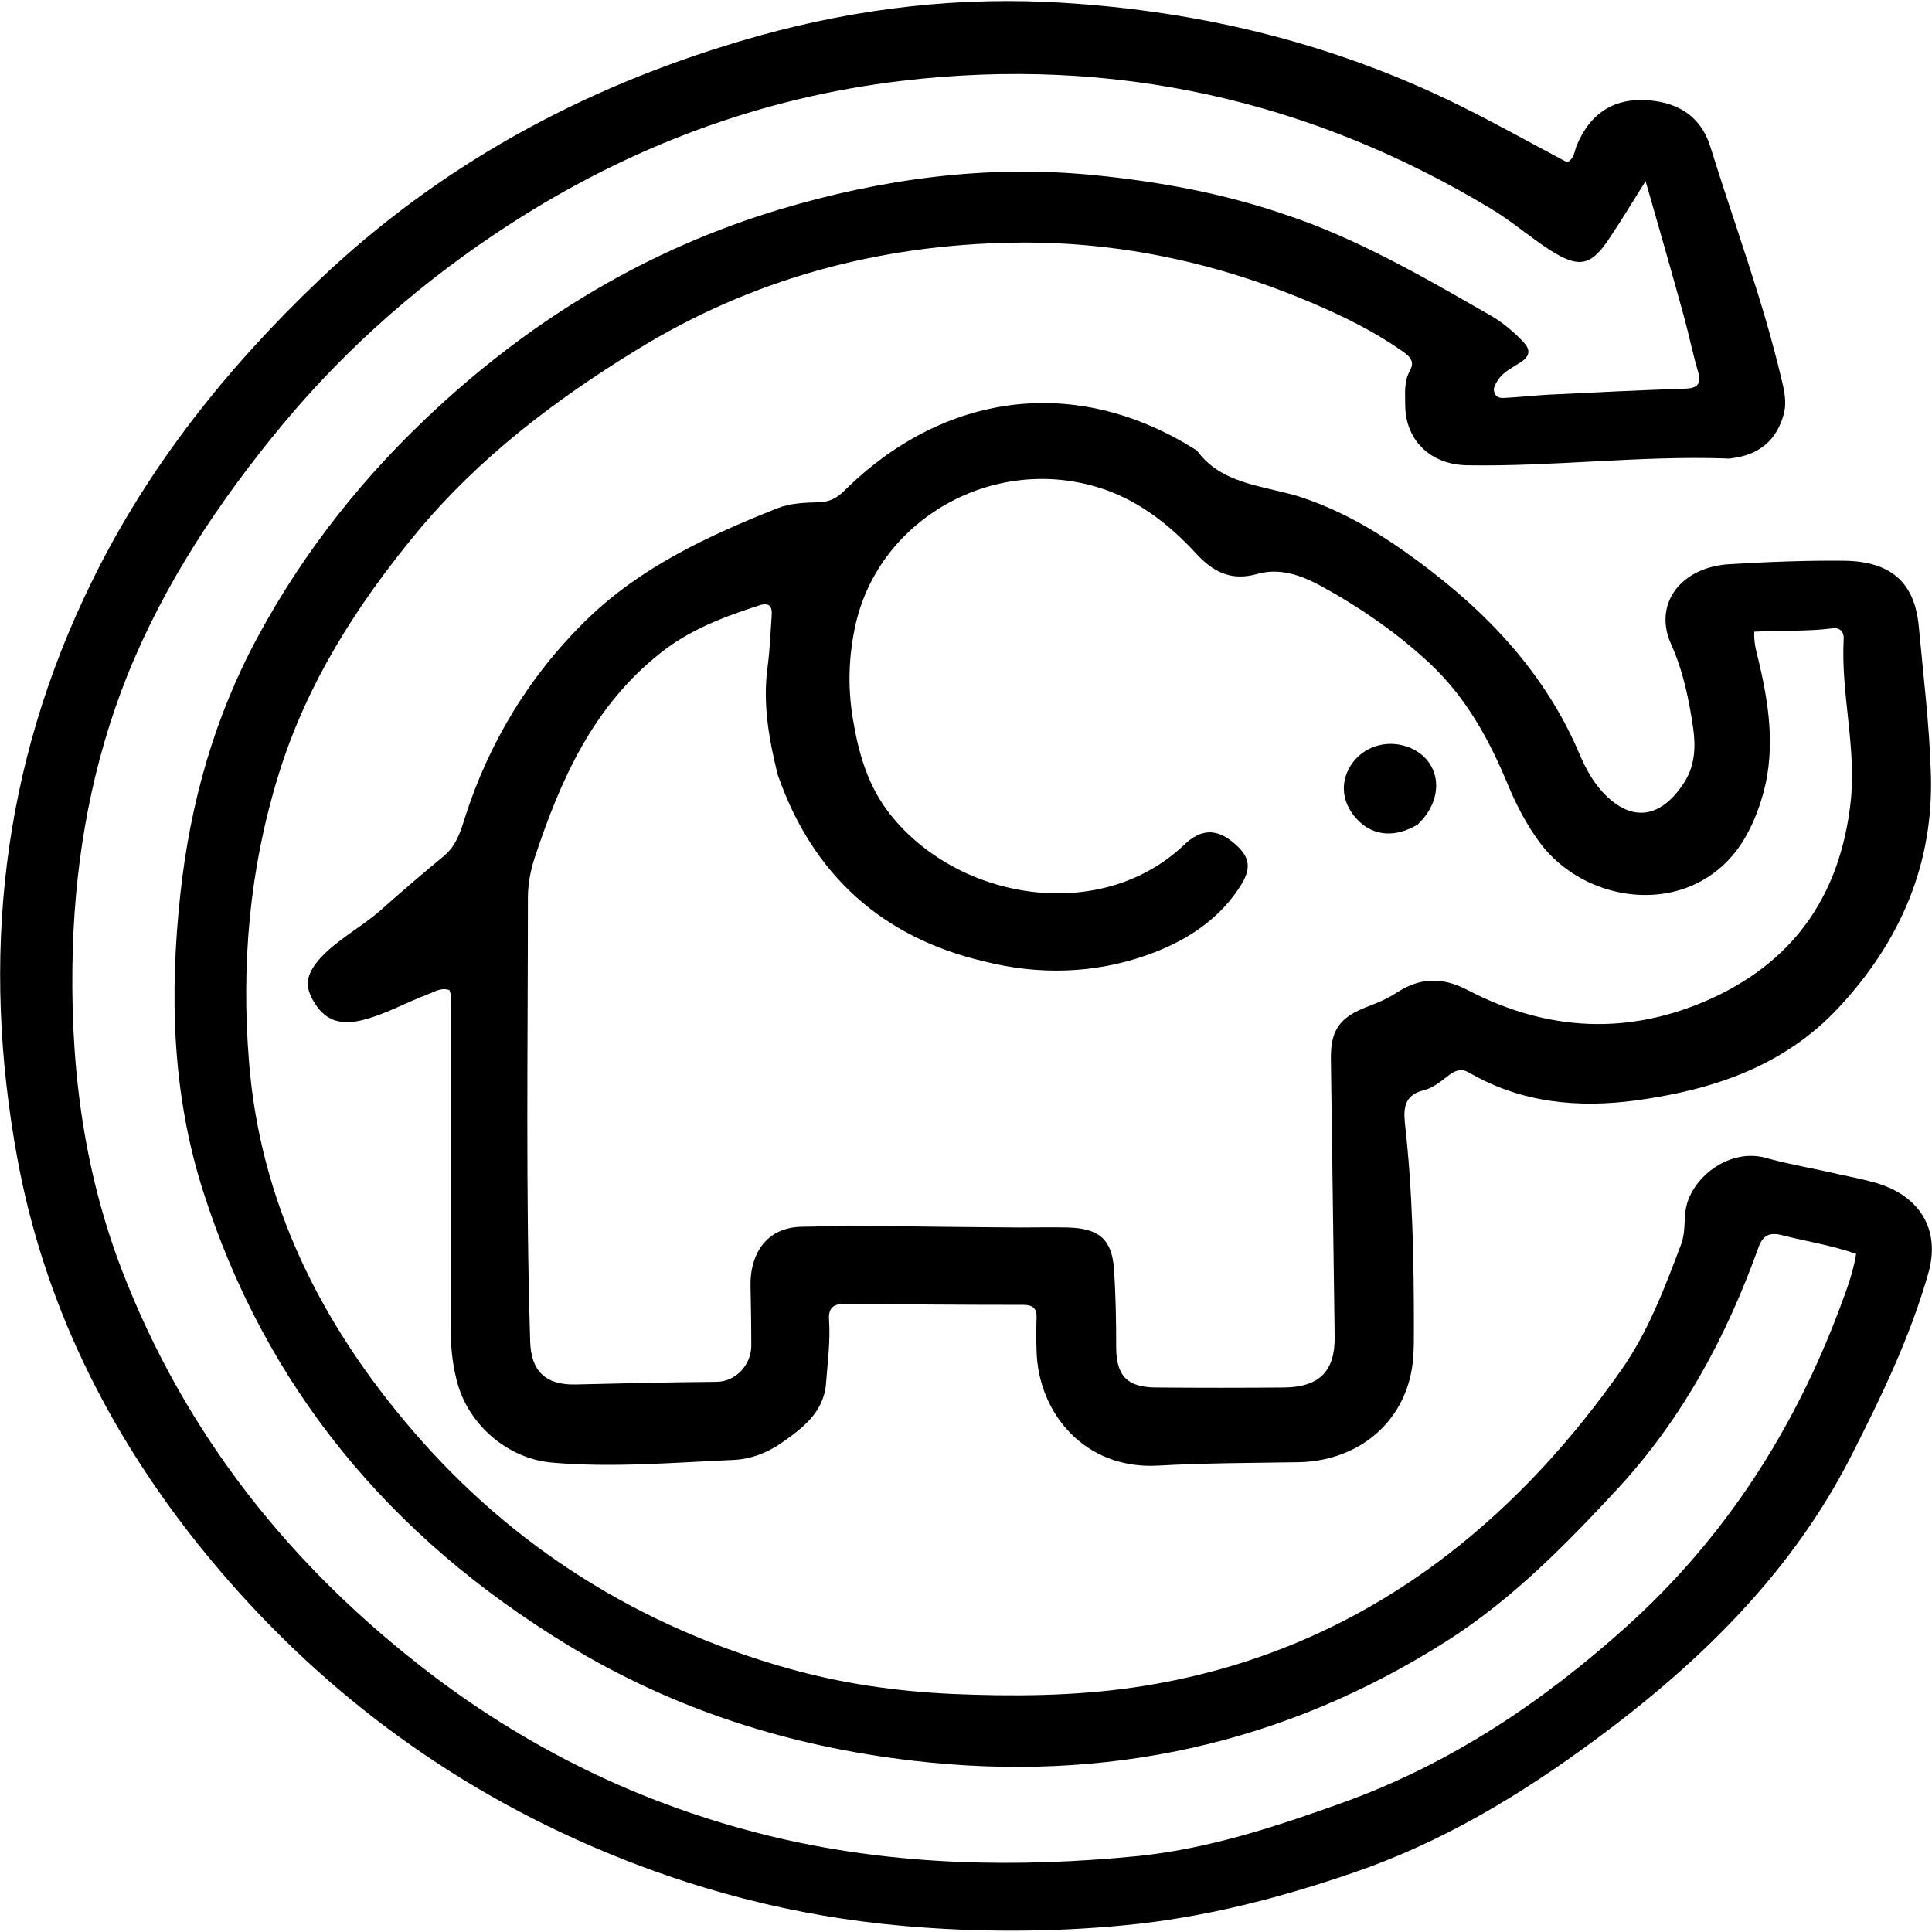
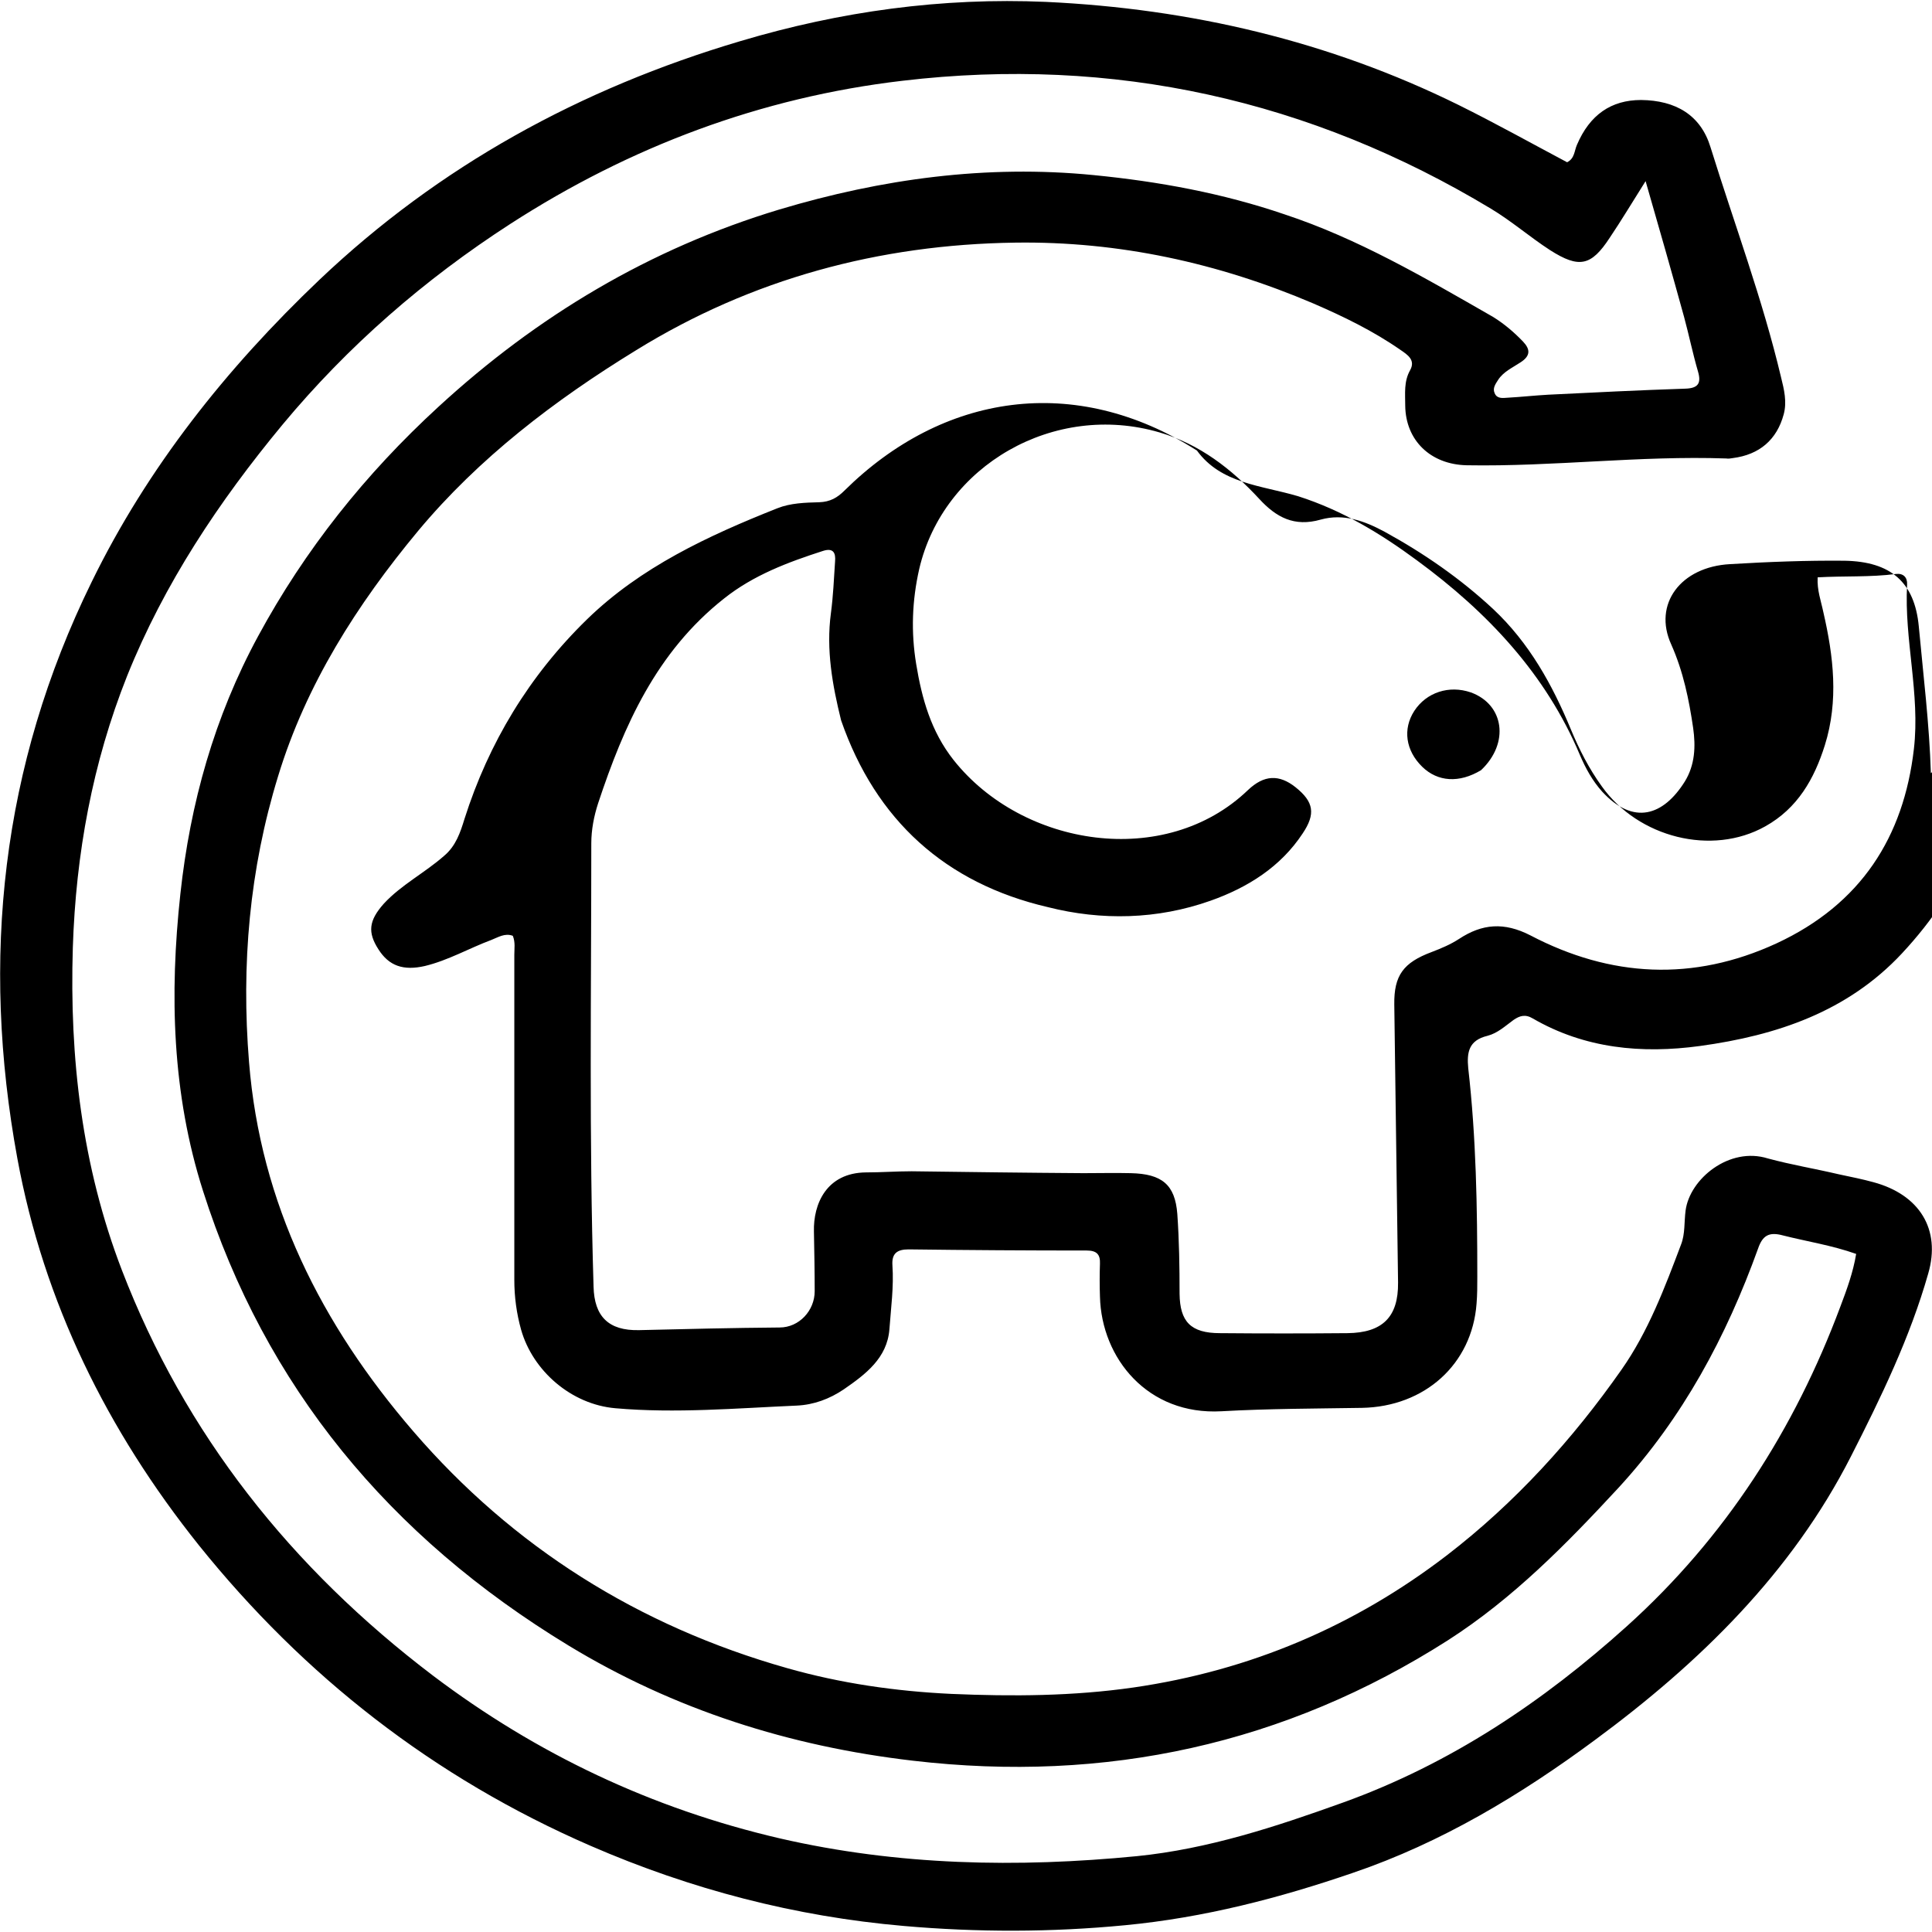
<svg xmlns="http://www.w3.org/2000/svg" xml:space="preserve" viewBox="0 0 512 512">
-   <path d="M496.5 313.3c-2.9-.8-5.9-1.4-9.2-2.1-6.4-1.5-12.5-2.5-18.8-4.2-10.2-3.2-20.7 5.4-21.8 13.8-.4 3-.1 6.2-1.2 9-4.3 11.4-8.7 23.1-15.8 33.2-12.9 18.4-28.1 35.2-46.3 49.2-24.4 18.7-52 30.5-83 35-16 2.3-32.1 2.4-48.3 1.7-14.8-.7-29.3-2.8-43.4-6.8-39.6-11.2-72.8-32.2-99.1-62.7C85.1 351 69 318.9 66 281.5c-2.1-25.8.1-51.1 7.7-75.8 7.4-24.3 20.9-45.5 37.1-65 16.1-19.3 36.1-34.6 57.8-47.9 30.6-18.9 64.4-28 100.4-28.5 27.5-.4 53.9 5.4 79 16.1 8.1 3.5 15.9 7.3 23.1 12.3 1.9 1.3 4.1 2.7 2.6 5.4-1.7 3-1.3 6.2-1.3 9.4.1 9.2 6.7 15.6 16.3 15.8 23 .4 45.8-2.6 68.8-1.8.5.1 1.1 0 1.7-.1 7.1-.9 11.7-4.9 13.5-11.6.9-3.3.1-6.6-.7-9.8-4.9-20.7-12.4-40.7-18.7-61-2.6-8.5-9.2-12.4-18.4-12.5-7.9 0-13.6 3.9-17 11.9-.7 1.6-.6 3.6-2.6 4.6-9.6-5.1-19.1-10.4-28.8-15.2C352.2 10.9 315.6 2.3 277.2.5c-27.6-1.2-54.5 2.5-81 10.4-42.5 12.6-79.9 33.2-111.5 63.2-24.7 23.5-45.6 49.8-60.4 80.1C.3 203.1-5.1 254.2 4.6 307c7 38.1 23.8 72.1 48.1 102.5 27.8 34.6 62.2 61.6 103.9 79.7 26.5 11.5 54.1 18.7 82.9 21.2 19.4 1.7 39.1 1.7 58.7-.2 20.9-2 40.9-7.2 60.4-13.9 23.5-8 44.5-20.7 64.1-35.2 27.8-20.5 52.1-44.3 67.8-75.1 8-15.7 15.7-31.6 20.5-48.5 3.4-11.7-2.3-20.9-14.5-24.2m-8.8 33c-12.1 32.4-30.4 61.1-56.6 84.7-22.1 19.9-46.6 36.4-75.2 46.7-17.8 6.4-35.7 12.3-54.6 14.2-31.7 3.1-63.3 2.5-94.6-4.7-34-7.9-64.5-22.4-91.9-43.1C77.1 415.5 49 380 32.3 336.6c-10.6-27.6-13.9-56.2-13-85.5.8-24.8 5.2-48.9 14.4-72 9.8-24.4 24.3-46.2 41.2-66.6 17.3-20.8 37.5-38.4 60.4-53.2 31.6-20.4 66.3-33.5 103.9-37.9 55.9-6.6 108.1 5.1 155.9 33.9 5.5 3.3 10.3 7.5 15.7 11 7.7 4.9 10.9 4.2 15.8-3.3 3.1-4.6 5.9-9.3 9.5-15 3.7 12.8 7 24.4 10.2 36 1.3 4.8 2.3 9.7 3.7 14.5.9 3.1 0 4.4-3.4 4.5-12.1.4-24.2 1-36.3 1.6-3.6.2-7.2.6-10.8.8-1.3.1-2.8.3-3.4-1.2-.6-1.3.2-2.4.9-3.5 1.4-2.2 3.9-3.3 6-4.7 2.6-1.7 2.6-3.4.6-5.5-2.4-2.5-5-4.7-7.9-6.5-18.3-10.5-35.9-20.8-55.3-27.2-16.4-5.6-33.3-8.7-50.6-10.4-28.4-2.8-56.1 1-83.2 9.1-34.5 10.4-64.3 28.3-90.4 52.3-19.4 17.8-35.4 37.9-47.8 60.8-11.6 21.4-18 44.3-20.6 68.3-2.9 26.6-2.2 53 6 78.7 16.5 51.8 49.3 91.6 96.9 120.5 28 17 58.6 26.7 91.2 30.5 51.2 6 98.7-4.4 141.8-31.9 17.3-11.1 31.4-25.5 45.2-40.4 17.1-18.6 28.6-40.1 37-63.4 1.2-3.5 2.9-4.5 6.6-3.5 6.3 1.6 12.9 2.6 19.4 4.9-.8 4.9-2.5 9.5-4.2 14m24-141.4c-.4-13-2-25.9-3.2-38.9-1.1-11.7-7.4-17.2-19.7-17.4-10.1-.1-20.2.3-30.3.9-13.1.7-20.5 10.6-15.6 21.3 3.2 7.2 4.7 14.6 5.8 22.1.7 4.9.5 9.8-2.2 14.2-5.7 9.1-13.6 11.7-21.9 2.7-2.6-2.9-4.4-6.2-5.9-9.7-9-21.4-24.4-37.8-43.2-51.6-9.5-7-19.6-13.2-31.5-17-9.8-2.9-20.4-3.3-26.8-12.1-32.4-20.6-67.4-15.1-93.4 10.6-1.9 1.9-3.8 3-6.7 3.1-3.7.1-7.6.2-11.1 1.6-18.4 7.3-36.2 15.6-50.4 29.4-15.4 15-26.1 32.8-32.5 52.9-1.1 3.6-2.3 7.2-5.4 9.8q-8.55 7.05-16.8 14.4c-5.1 4.5-11.4 7.7-16 12.7-4 4.5-4.3 7.6-1.4 12.1 2.8 4.4 6.6 5.7 12.3 4.4 6.2-1.5 11.7-4.7 17.6-6.9 1.8-.7 3.6-1.9 5.7-1.1.7 1.7.4 3.4.4 5v86.2q0 6.75 1.8 13.2c3.1 10.9 13.3 19.8 25 20.8 16 1.4 32 0 48-.7 4.6-.2 8.8-1.8 12.5-4.3 5.8-4 11.5-8.3 12.1-15.9.4-5.6 1.2-11.3.8-17-.2-3.1 1.2-4.2 4.3-4.2 15.7.2 31.5.3 47.2.3 2.7 0 3.6 1.1 3.5 3.5q-.15 4.35 0 8.7c.4 16.4 12.7 31.5 32.2 30.4 12.4-.7 24.8-.7 37.2-.9 16.7-.3 29.2-11.6 30.4-27.6.2-2.4.2-4.7.2-7.1 0-18.5-.3-36.9-2.4-55.3-.4-4.2.1-7.4 5.1-8.6 2.7-.7 4.7-2.6 6.9-4.2 1.6-1.1 3.1-1.6 5.1-.4 13.8 8 28.9 9.4 44.3 7.3 20.4-2.8 39.1-9.1 53.5-24.5 16.6-17.8 25.3-38.4 24.5-62.2m-21.3 8c-2.7 23.3-14 41.1-36.4 51.5-22.1 10.2-44 9-65.2-2.1-7-3.6-12.8-3.1-18.9.9-2.3 1.5-4.7 2.5-7.3 3.5-7.5 2.8-10 6.2-9.9 13.9.3 24.6.7 49.1 1 73.7.1 9.1-4.1 13.3-13.4 13.4-11.3.1-22.5.1-33.8 0-7.8 0-10.6-3.1-10.7-10.4 0-7.1-.1-14.1-.6-21.2-.6-7.8-4.1-10.6-12.3-10.8-4.2-.1-8.4 0-12.6 0-15.2-.1-30.3-.3-45.5-.5-4 0-8.1.3-12.1.3-10.5.1-14 8.4-13.8 15.7.1 5.2.2 10.5.2 15.8 0 5.1-4.1 9.6-9.3 9.6-12.4.1-24.8.4-37.2.7-8.2.2-11.9-3.7-12.1-11.5-1.2-39.2-.6-78.3-.6-117.5 0-3.6.7-7.2 1.8-10.6 6.8-20.5 15.4-40.1 33.4-54.3 7.8-6.2 16.9-9.6 26.2-12.6 2.8-.9 3.4.6 3.2 2.8-.3 4.6-.5 9.2-1.1 13.7-1.3 9.7.4 19.1 2.7 28.4 9.2 26.5 27.7 43.2 54.8 49.5 14.2 3.6 29 3.3 43.1-1.7 9.9-3.5 18.6-9 24.4-17.8 3.5-5.2 3-8.4-1.9-12.3-4.3-3.4-8.3-3.3-12.6.8-21.9 21-59.7 15.1-78-8-6-7.6-8.4-16.3-9.9-25.4-1.4-8.5-1.1-16.8.8-25.2 6.4-27.5 35.8-44.4 63.7-36.2 10.6 3.1 19.1 9.7 26.4 17.6 4.5 4.9 9.3 7.5 16.3 5.5 6.1-1.7 11.7.4 16.9 3.2 10.4 5.7 20.1 12.4 28.8 20.5 9.6 9 15.7 20.1 20.6 31.9 2.2 5.3 4.8 10.4 8.2 15.1 9.7 13.6 29.2 18.5 43.3 10.6 8.6-4.8 13-12.6 15.8-21.5 3.7-11.8 2.3-23.6-.4-35.3-.6-2.9-1.7-5.8-1.5-9.2 7-.4 14 0 20.8-.9 1.9-.2 3 .9 2.9 2.8-.8 14.6 3.5 29 1.8 43.6m-114.7 5.6c-5.8 3.5-11.5 3.1-15.6-.9-4.4-4.3-5.2-10-2.1-14.8 3.2-4.9 9.2-6.9 15-4.9 8.8 3.2 10.3 13.4 2.7 20.6" />
+   <path d="M496.5 313.3c-2.9-.8-5.9-1.4-9.2-2.1-6.4-1.5-12.5-2.5-18.8-4.2-10.2-3.2-20.7 5.4-21.8 13.8-.4 3-.1 6.2-1.2 9-4.3 11.4-8.7 23.1-15.8 33.2-12.9 18.4-28.1 35.2-46.3 49.2-24.4 18.7-52 30.5-83 35-16 2.3-32.1 2.4-48.3 1.7-14.8-.7-29.3-2.8-43.4-6.8-39.6-11.2-72.8-32.2-99.1-62.7C85.1 351 69 318.9 66 281.5c-2.1-25.8.1-51.1 7.7-75.8 7.4-24.3 20.9-45.5 37.1-65 16.1-19.3 36.1-34.6 57.8-47.9 30.6-18.9 64.4-28 100.4-28.5 27.5-.4 53.9 5.4 79 16.1 8.1 3.5 15.9 7.3 23.1 12.3 1.9 1.3 4.1 2.7 2.6 5.4-1.7 3-1.3 6.2-1.3 9.4.1 9.2 6.7 15.6 16.3 15.8 23 .4 45.8-2.6 68.8-1.8.5.1 1.1 0 1.7-.1 7.1-.9 11.7-4.9 13.5-11.6.9-3.3.1-6.6-.7-9.8-4.9-20.7-12.4-40.7-18.7-61-2.6-8.5-9.2-12.4-18.4-12.5-7.9 0-13.6 3.9-17 11.9-.7 1.6-.6 3.6-2.6 4.6-9.6-5.1-19.1-10.4-28.8-15.2C352.2 10.9 315.6 2.3 277.2.5c-27.6-1.2-54.5 2.5-81 10.4-42.5 12.6-79.9 33.2-111.5 63.2-24.7 23.5-45.6 49.8-60.4 80.1C.3 203.1-5.1 254.2 4.6 307c7 38.1 23.8 72.1 48.1 102.5 27.8 34.6 62.2 61.6 103.9 79.7 26.5 11.5 54.1 18.7 82.9 21.2 19.4 1.7 39.1 1.7 58.7-.2 20.9-2 40.9-7.2 60.4-13.9 23.5-8 44.5-20.7 64.1-35.2 27.8-20.5 52.1-44.3 67.8-75.1 8-15.7 15.7-31.6 20.5-48.5 3.4-11.7-2.3-20.9-14.5-24.2m-8.8 33c-12.1 32.4-30.4 61.1-56.6 84.7-22.1 19.9-46.6 36.4-75.2 46.7-17.8 6.4-35.7 12.3-54.6 14.2-31.7 3.1-63.3 2.5-94.6-4.7-34-7.9-64.5-22.4-91.9-43.1C77.1 415.5 49 380 32.3 336.6c-10.6-27.6-13.9-56.2-13-85.5.8-24.8 5.2-48.9 14.4-72 9.8-24.4 24.3-46.2 41.2-66.6 17.3-20.8 37.5-38.4 60.4-53.2 31.6-20.4 66.3-33.5 103.9-37.9 55.9-6.6 108.1 5.1 155.9 33.9 5.5 3.3 10.3 7.5 15.7 11 7.7 4.9 10.9 4.2 15.8-3.3 3.1-4.6 5.9-9.3 9.5-15 3.7 12.8 7 24.4 10.2 36 1.3 4.8 2.3 9.7 3.7 14.5.9 3.1 0 4.4-3.4 4.5-12.1.4-24.2 1-36.3 1.6-3.6.2-7.2.6-10.8.8-1.3.1-2.8.3-3.4-1.2-.6-1.3.2-2.4.9-3.5 1.4-2.2 3.9-3.3 6-4.7 2.6-1.7 2.6-3.4.6-5.5-2.4-2.5-5-4.7-7.9-6.5-18.3-10.5-35.9-20.8-55.3-27.2-16.4-5.6-33.3-8.7-50.6-10.4-28.4-2.8-56.1 1-83.2 9.1-34.5 10.4-64.3 28.3-90.4 52.3-19.4 17.8-35.4 37.9-47.8 60.8-11.6 21.4-18 44.3-20.6 68.3-2.9 26.6-2.2 53 6 78.7 16.5 51.8 49.3 91.6 96.9 120.5 28 17 58.6 26.7 91.2 30.5 51.2 6 98.7-4.4 141.8-31.9 17.3-11.1 31.4-25.5 45.2-40.4 17.1-18.6 28.6-40.1 37-63.4 1.2-3.5 2.9-4.5 6.6-3.5 6.3 1.6 12.9 2.6 19.4 4.9-.8 4.9-2.5 9.5-4.2 14m24-141.4c-.4-13-2-25.9-3.2-38.9-1.1-11.7-7.4-17.2-19.7-17.4-10.1-.1-20.2.3-30.3.9-13.1.7-20.5 10.6-15.6 21.3 3.2 7.2 4.7 14.6 5.8 22.1.7 4.9.5 9.8-2.2 14.2-5.7 9.1-13.6 11.7-21.9 2.7-2.6-2.9-4.4-6.2-5.9-9.7-9-21.4-24.4-37.8-43.2-51.6-9.5-7-19.6-13.2-31.5-17-9.8-2.9-20.4-3.3-26.8-12.1-32.4-20.6-67.4-15.1-93.4 10.6-1.9 1.9-3.8 3-6.7 3.1-3.7.1-7.6.2-11.1 1.6-18.4 7.3-36.2 15.6-50.4 29.4-15.4 15-26.1 32.8-32.5 52.9-1.1 3.6-2.3 7.2-5.4 9.8c-5.1 4.5-11.4 7.7-16 12.7-4 4.5-4.3 7.6-1.4 12.1 2.8 4.4 6.6 5.7 12.3 4.4 6.2-1.5 11.7-4.7 17.6-6.9 1.8-.7 3.6-1.9 5.7-1.1.7 1.7.4 3.4.4 5v86.2q0 6.75 1.8 13.2c3.1 10.9 13.3 19.8 25 20.8 16 1.4 32 0 48-.7 4.6-.2 8.8-1.8 12.5-4.3 5.8-4 11.5-8.3 12.1-15.9.4-5.6 1.2-11.3.8-17-.2-3.1 1.2-4.2 4.3-4.2 15.7.2 31.5.3 47.2.3 2.7 0 3.6 1.1 3.5 3.5q-.15 4.35 0 8.7c.4 16.4 12.7 31.5 32.2 30.4 12.4-.7 24.8-.7 37.2-.9 16.7-.3 29.2-11.6 30.4-27.6.2-2.4.2-4.7.2-7.1 0-18.5-.3-36.9-2.4-55.3-.4-4.2.1-7.4 5.1-8.6 2.7-.7 4.7-2.6 6.9-4.2 1.6-1.1 3.1-1.6 5.1-.4 13.8 8 28.9 9.4 44.3 7.3 20.4-2.8 39.1-9.1 53.5-24.5 16.6-17.8 25.3-38.4 24.5-62.2m-21.3 8c-2.7 23.3-14 41.1-36.4 51.5-22.1 10.2-44 9-65.2-2.1-7-3.6-12.8-3.1-18.9.9-2.3 1.5-4.7 2.5-7.3 3.5-7.5 2.8-10 6.2-9.9 13.9.3 24.6.7 49.1 1 73.7.1 9.1-4.1 13.3-13.4 13.4-11.3.1-22.5.1-33.8 0-7.8 0-10.6-3.1-10.7-10.4 0-7.1-.1-14.1-.6-21.2-.6-7.8-4.1-10.6-12.3-10.8-4.2-.1-8.4 0-12.6 0-15.2-.1-30.3-.3-45.5-.5-4 0-8.1.3-12.1.3-10.5.1-14 8.4-13.8 15.7.1 5.2.2 10.5.2 15.8 0 5.1-4.1 9.6-9.3 9.6-12.4.1-24.8.4-37.2.7-8.2.2-11.9-3.7-12.1-11.5-1.2-39.2-.6-78.3-.6-117.5 0-3.6.7-7.2 1.8-10.6 6.8-20.5 15.4-40.1 33.4-54.3 7.8-6.2 16.9-9.6 26.2-12.6 2.8-.9 3.4.6 3.2 2.8-.3 4.6-.5 9.2-1.1 13.7-1.3 9.7.4 19.1 2.7 28.4 9.2 26.5 27.7 43.2 54.8 49.5 14.2 3.6 29 3.3 43.1-1.7 9.9-3.5 18.6-9 24.4-17.8 3.5-5.2 3-8.4-1.9-12.3-4.3-3.4-8.3-3.3-12.6.8-21.9 21-59.7 15.1-78-8-6-7.6-8.4-16.3-9.9-25.4-1.4-8.5-1.1-16.8.8-25.2 6.4-27.5 35.8-44.4 63.7-36.2 10.6 3.1 19.1 9.7 26.4 17.6 4.5 4.9 9.3 7.5 16.3 5.5 6.1-1.7 11.7.4 16.9 3.2 10.4 5.7 20.1 12.4 28.8 20.5 9.6 9 15.7 20.1 20.6 31.9 2.2 5.3 4.8 10.4 8.2 15.1 9.7 13.6 29.2 18.5 43.3 10.6 8.6-4.8 13-12.6 15.8-21.5 3.7-11.8 2.3-23.6-.4-35.3-.6-2.9-1.7-5.8-1.5-9.2 7-.4 14 0 20.8-.9 1.9-.2 3 .9 2.9 2.8-.8 14.6 3.5 29 1.8 43.6m-114.7 5.6c-5.8 3.5-11.5 3.1-15.6-.9-4.4-4.3-5.2-10-2.1-14.8 3.2-4.9 9.2-6.9 15-4.9 8.8 3.2 10.3 13.4 2.7 20.6" />
</svg>